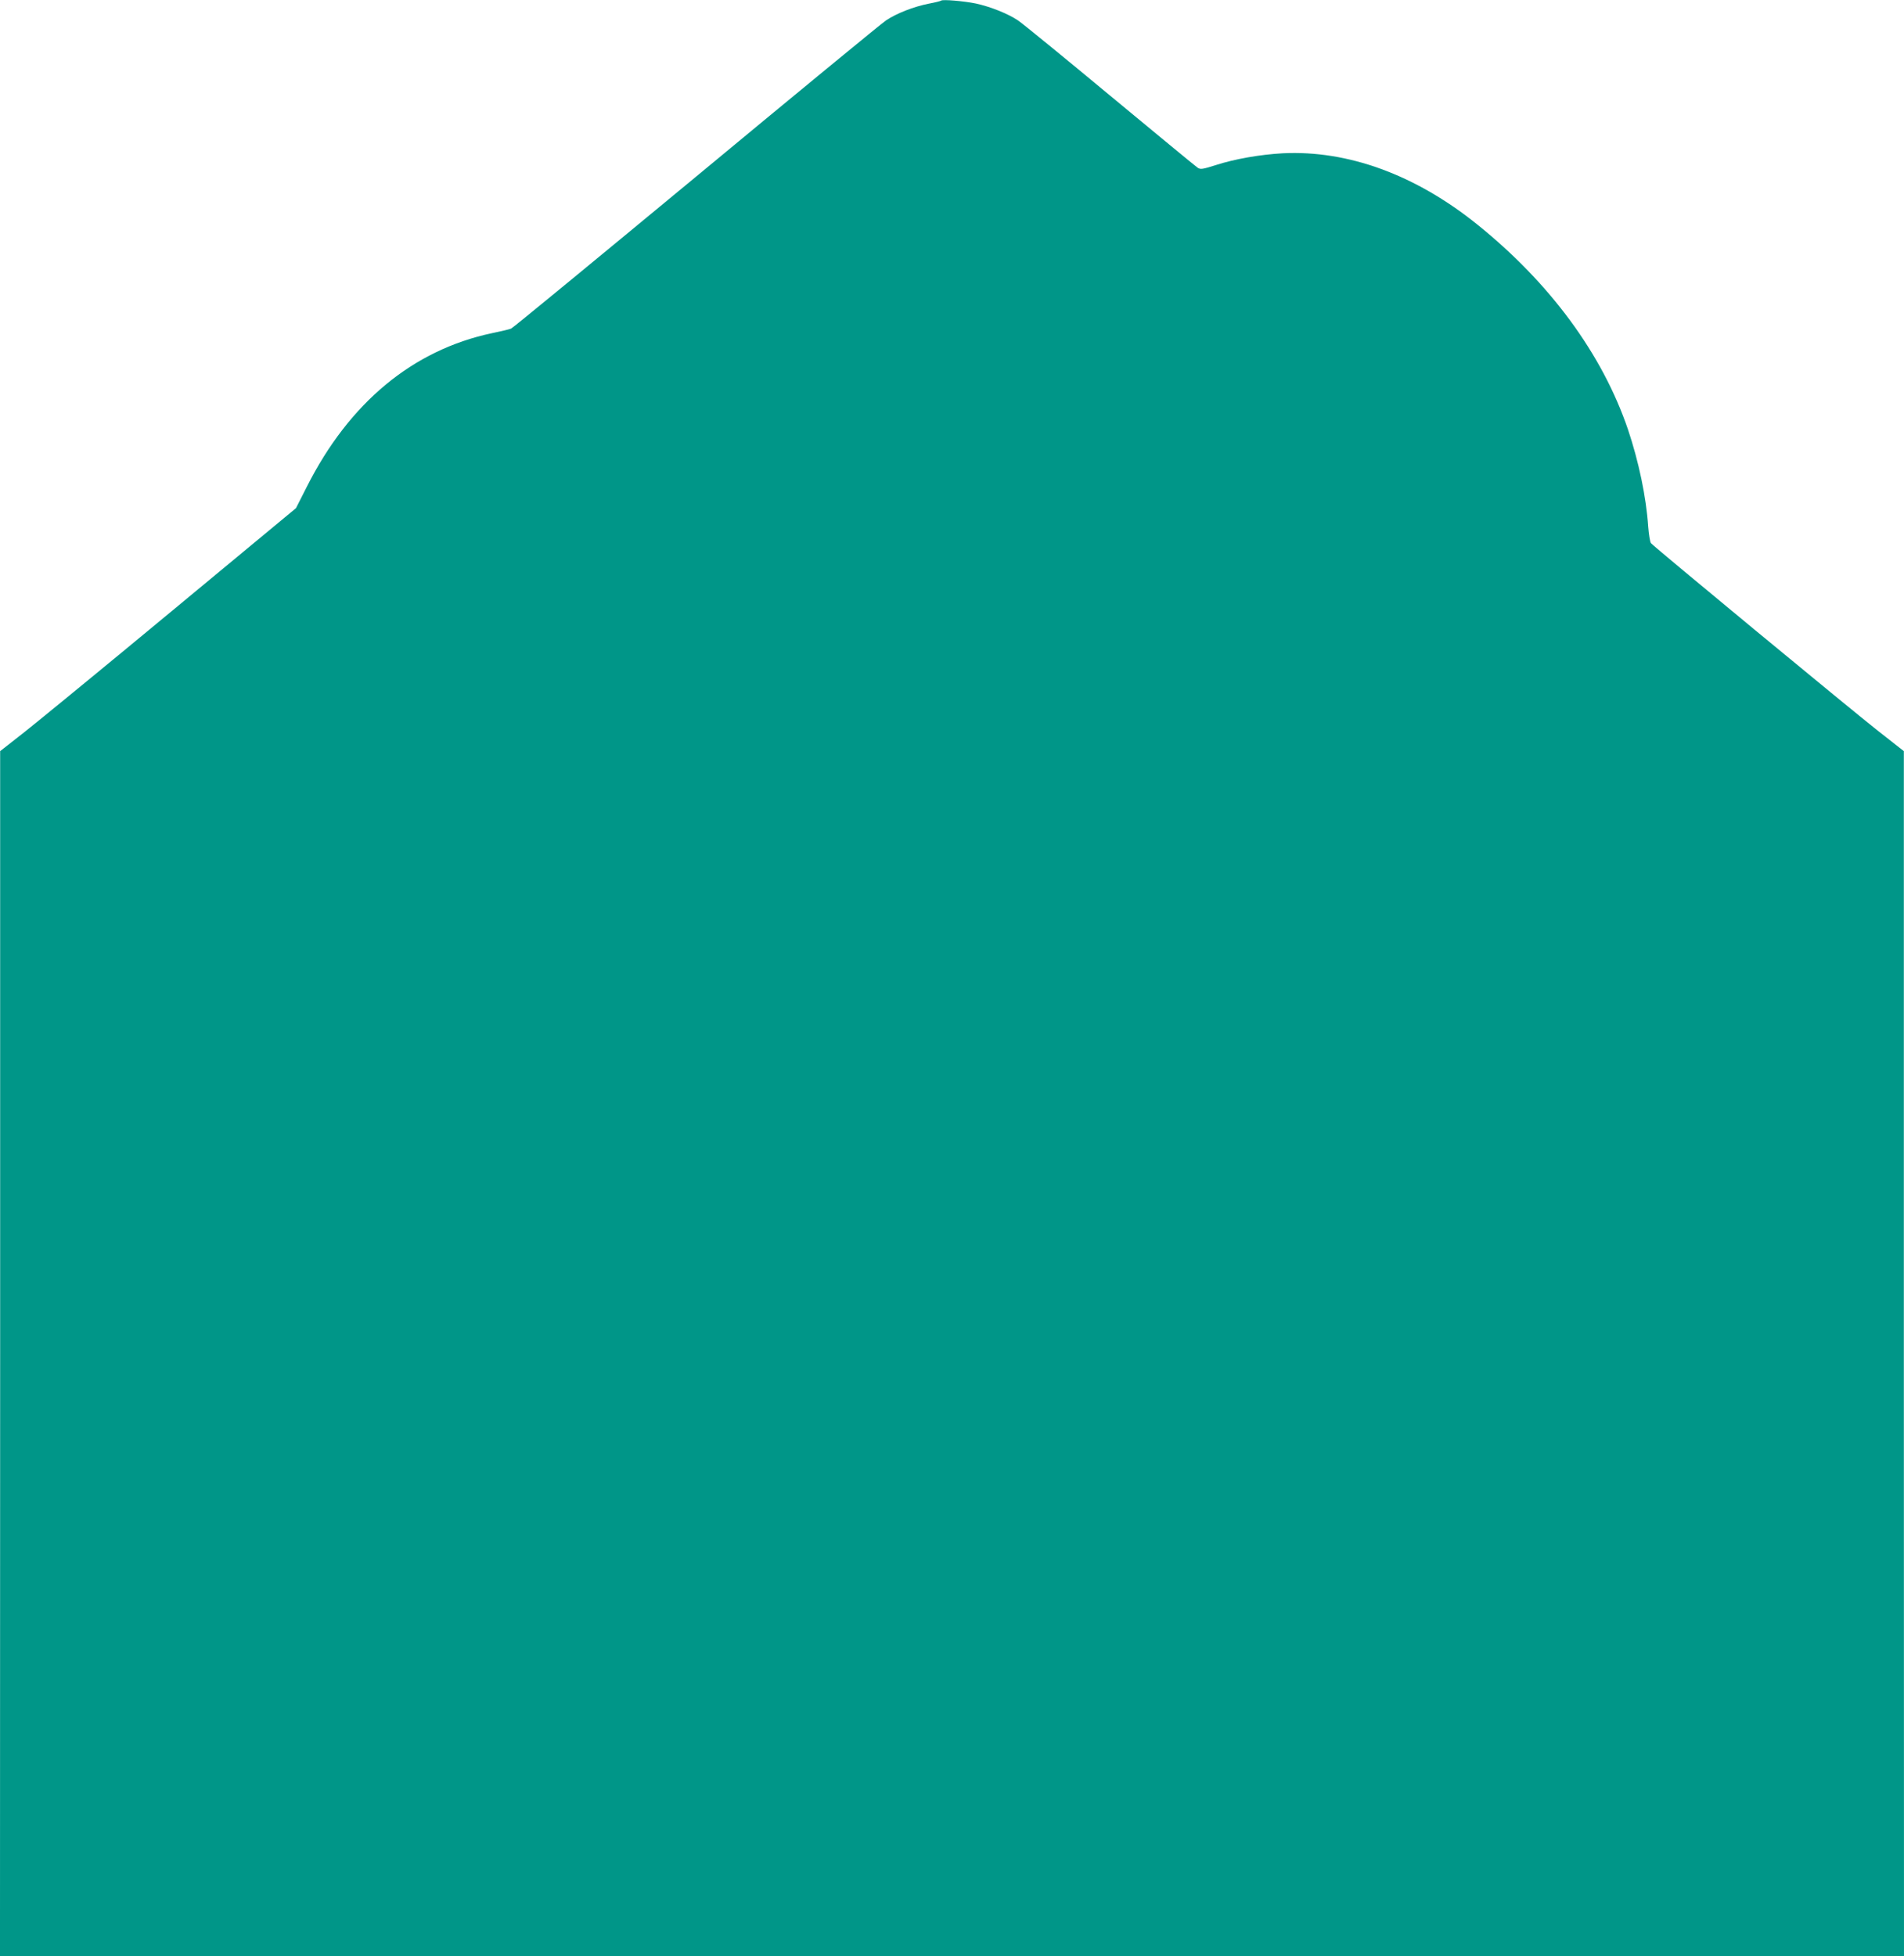
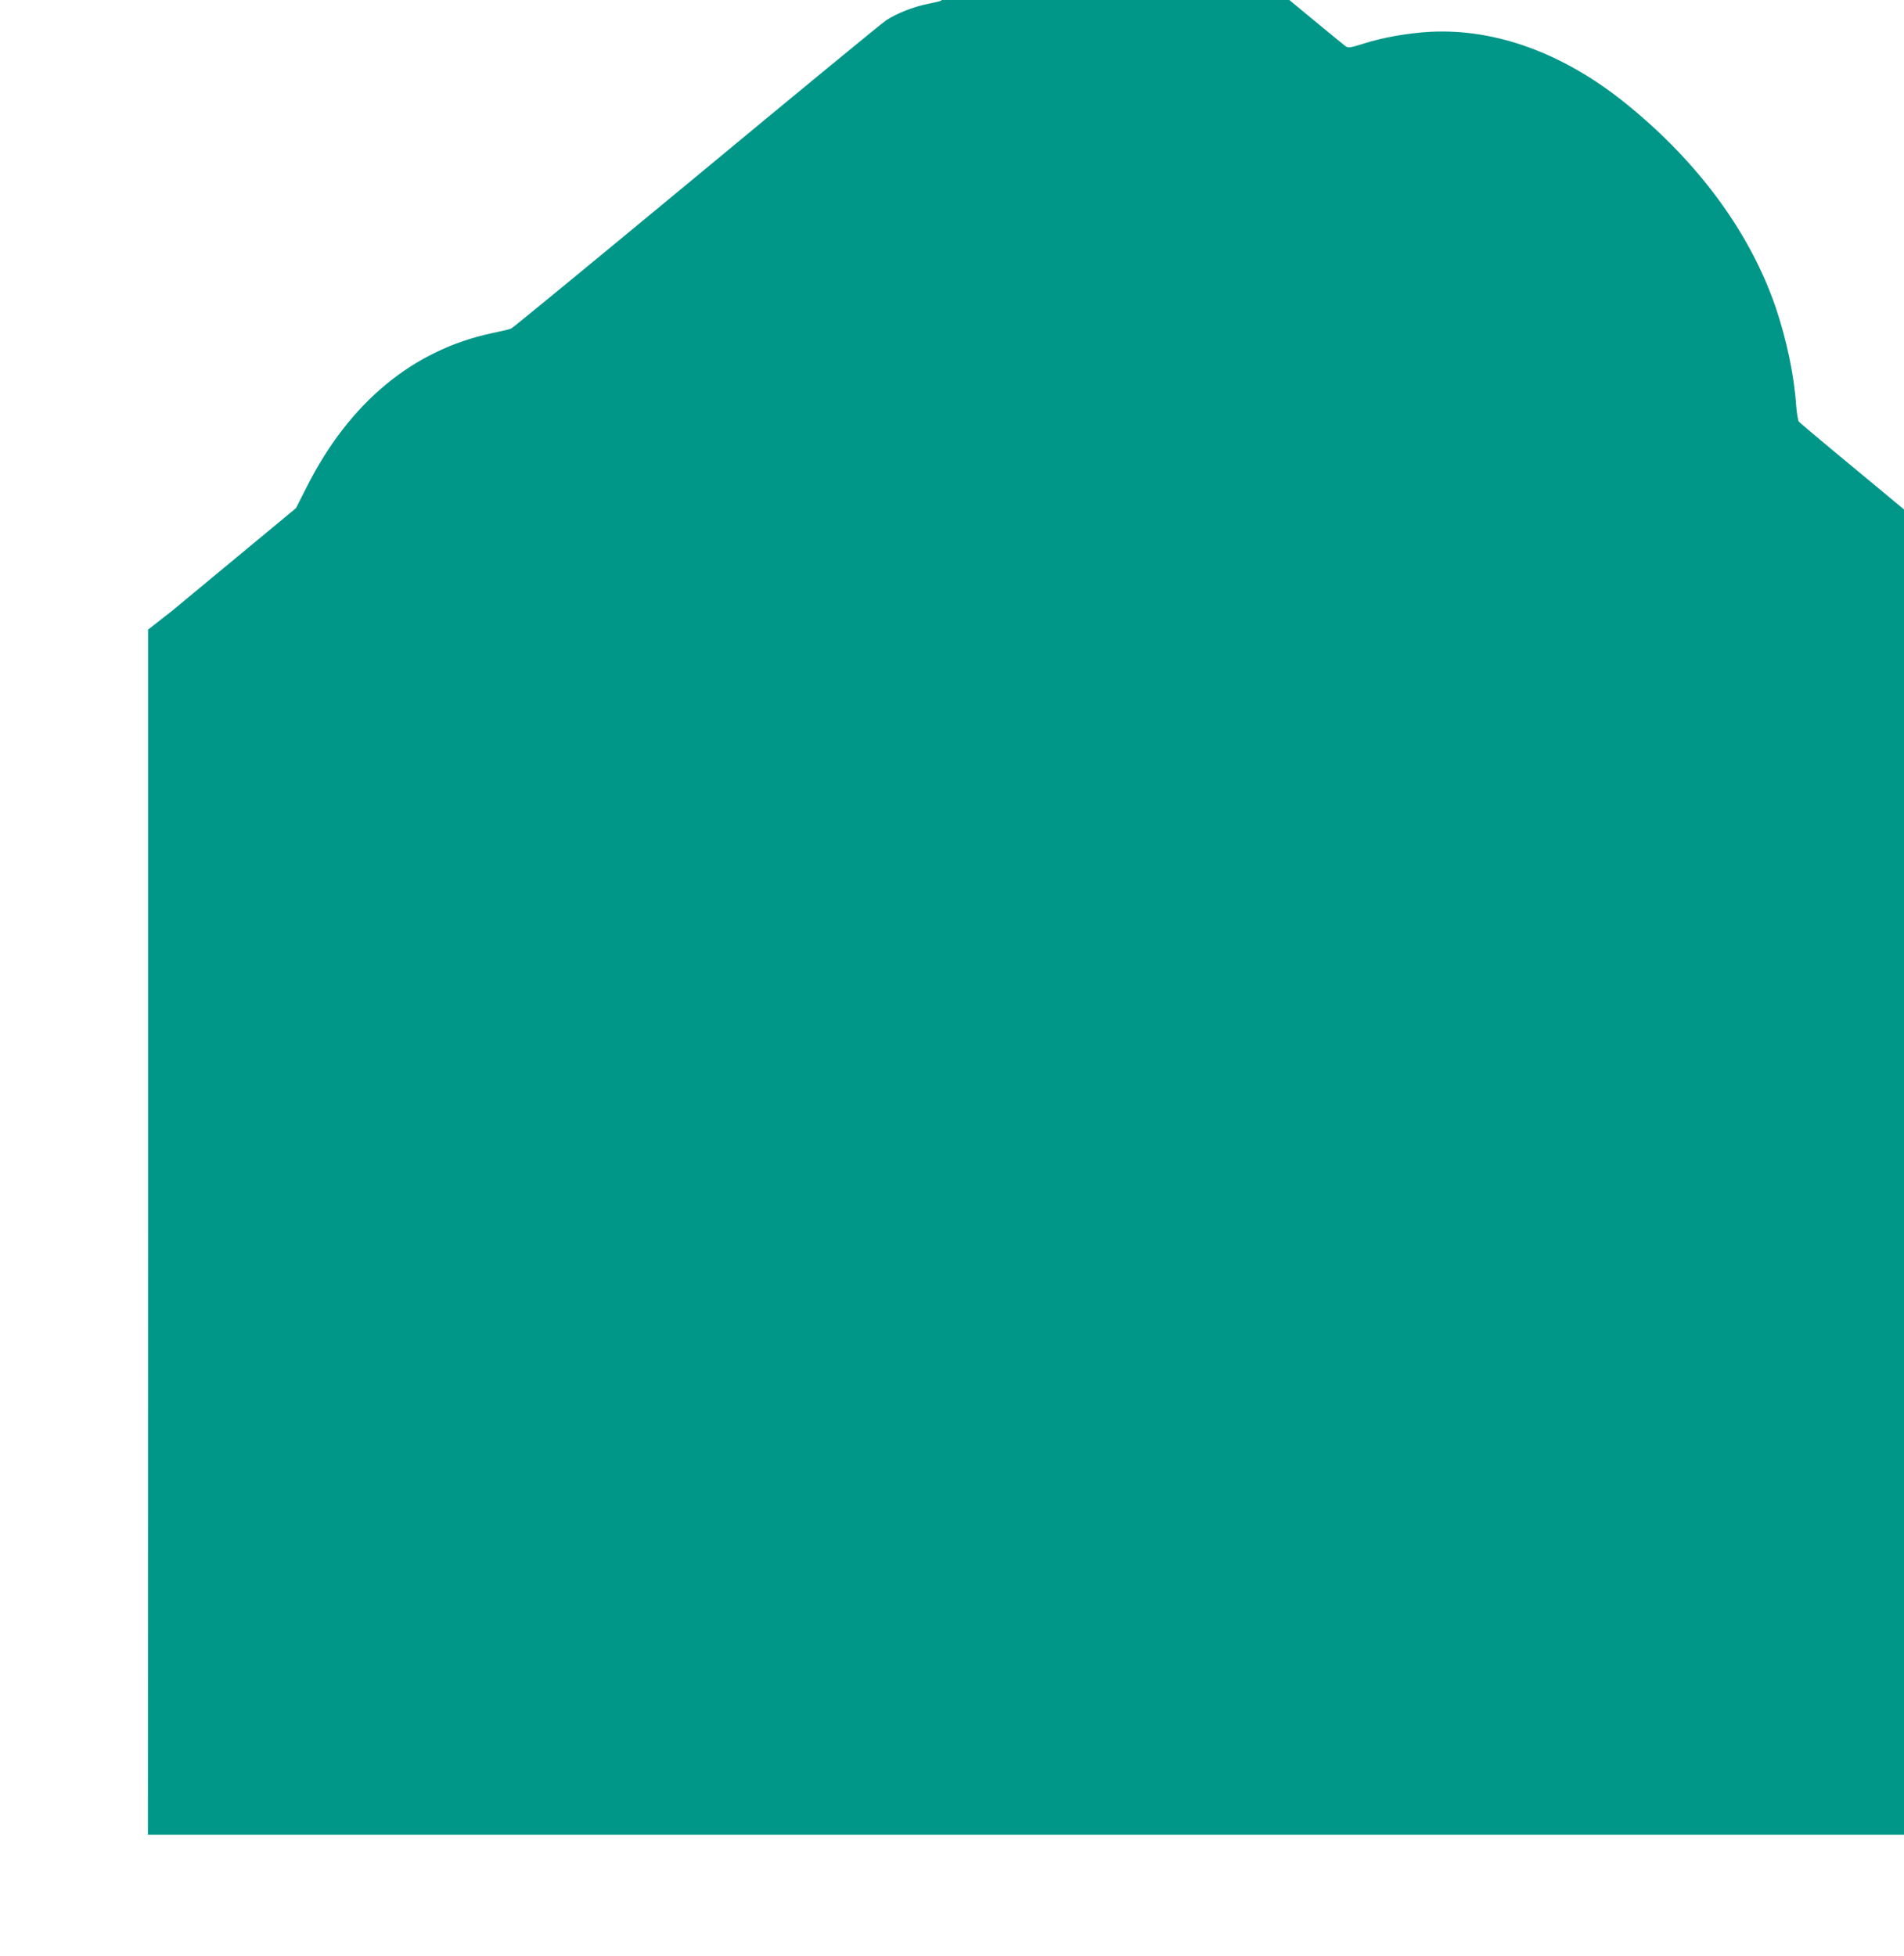
<svg xmlns="http://www.w3.org/2000/svg" version="1.0" width="1246pt" height="1280pt" viewBox="0 0 1246 1280" preserveAspectRatio="xMidYMid meet">
  <g transform="translate(0,1280) scale(0.1,-0.1)" fill="#009688" stroke="none">
-     <path d="M6159 12796 c-3 -3 -39 -12 -81 -20 -97 -19 -210 -63 -279 -109 -30 -20 -589 -480 -1244 -1023 -655 -542 -1199 -990 -1210 -994 -11 -5 -67 -18 -125 -30 -518 -110 -934 -454 -1212 -1005 l-71 -140 -811 -672 c-446 -370 -882 -727 -968 -795 l-157 -123 0 -3942 -1 -3943 6230 0 6230 0 -1 3943 0 3942 -167 131 c-189 149 -1471 1208 -1488 1230 -6 7 -14 57 -18 109 -13 194 -62 425 -132 634 -168 494 -511 960 -989 1344 -403 324 -845 485 -1270 464 -147 -8 -315 -37 -441 -78 -86 -27 -98 -29 -117 -16 -12 8 -269 220 -572 471 -302 251 -574 473 -604 493 -66 44 -179 89 -275 110 -77 16 -218 28 -227 19z" />
+     <path d="M6159 12796 c-3 -3 -39 -12 -81 -20 -97 -19 -210 -63 -279 -109 -30 -20 -589 -480 -1244 -1023 -655 -542 -1199 -990 -1210 -994 -11 -5 -67 -18 -125 -30 -518 -110 -934 -454 -1212 -1005 l-71 -140 -811 -672 l-157 -123 0 -3942 -1 -3943 6230 0 6230 0 -1 3943 0 3942 -167 131 c-189 149 -1471 1208 -1488 1230 -6 7 -14 57 -18 109 -13 194 -62 425 -132 634 -168 494 -511 960 -989 1344 -403 324 -845 485 -1270 464 -147 -8 -315 -37 -441 -78 -86 -27 -98 -29 -117 -16 -12 8 -269 220 -572 471 -302 251 -574 473 -604 493 -66 44 -179 89 -275 110 -77 16 -218 28 -227 19z" />
  </g>
</svg>